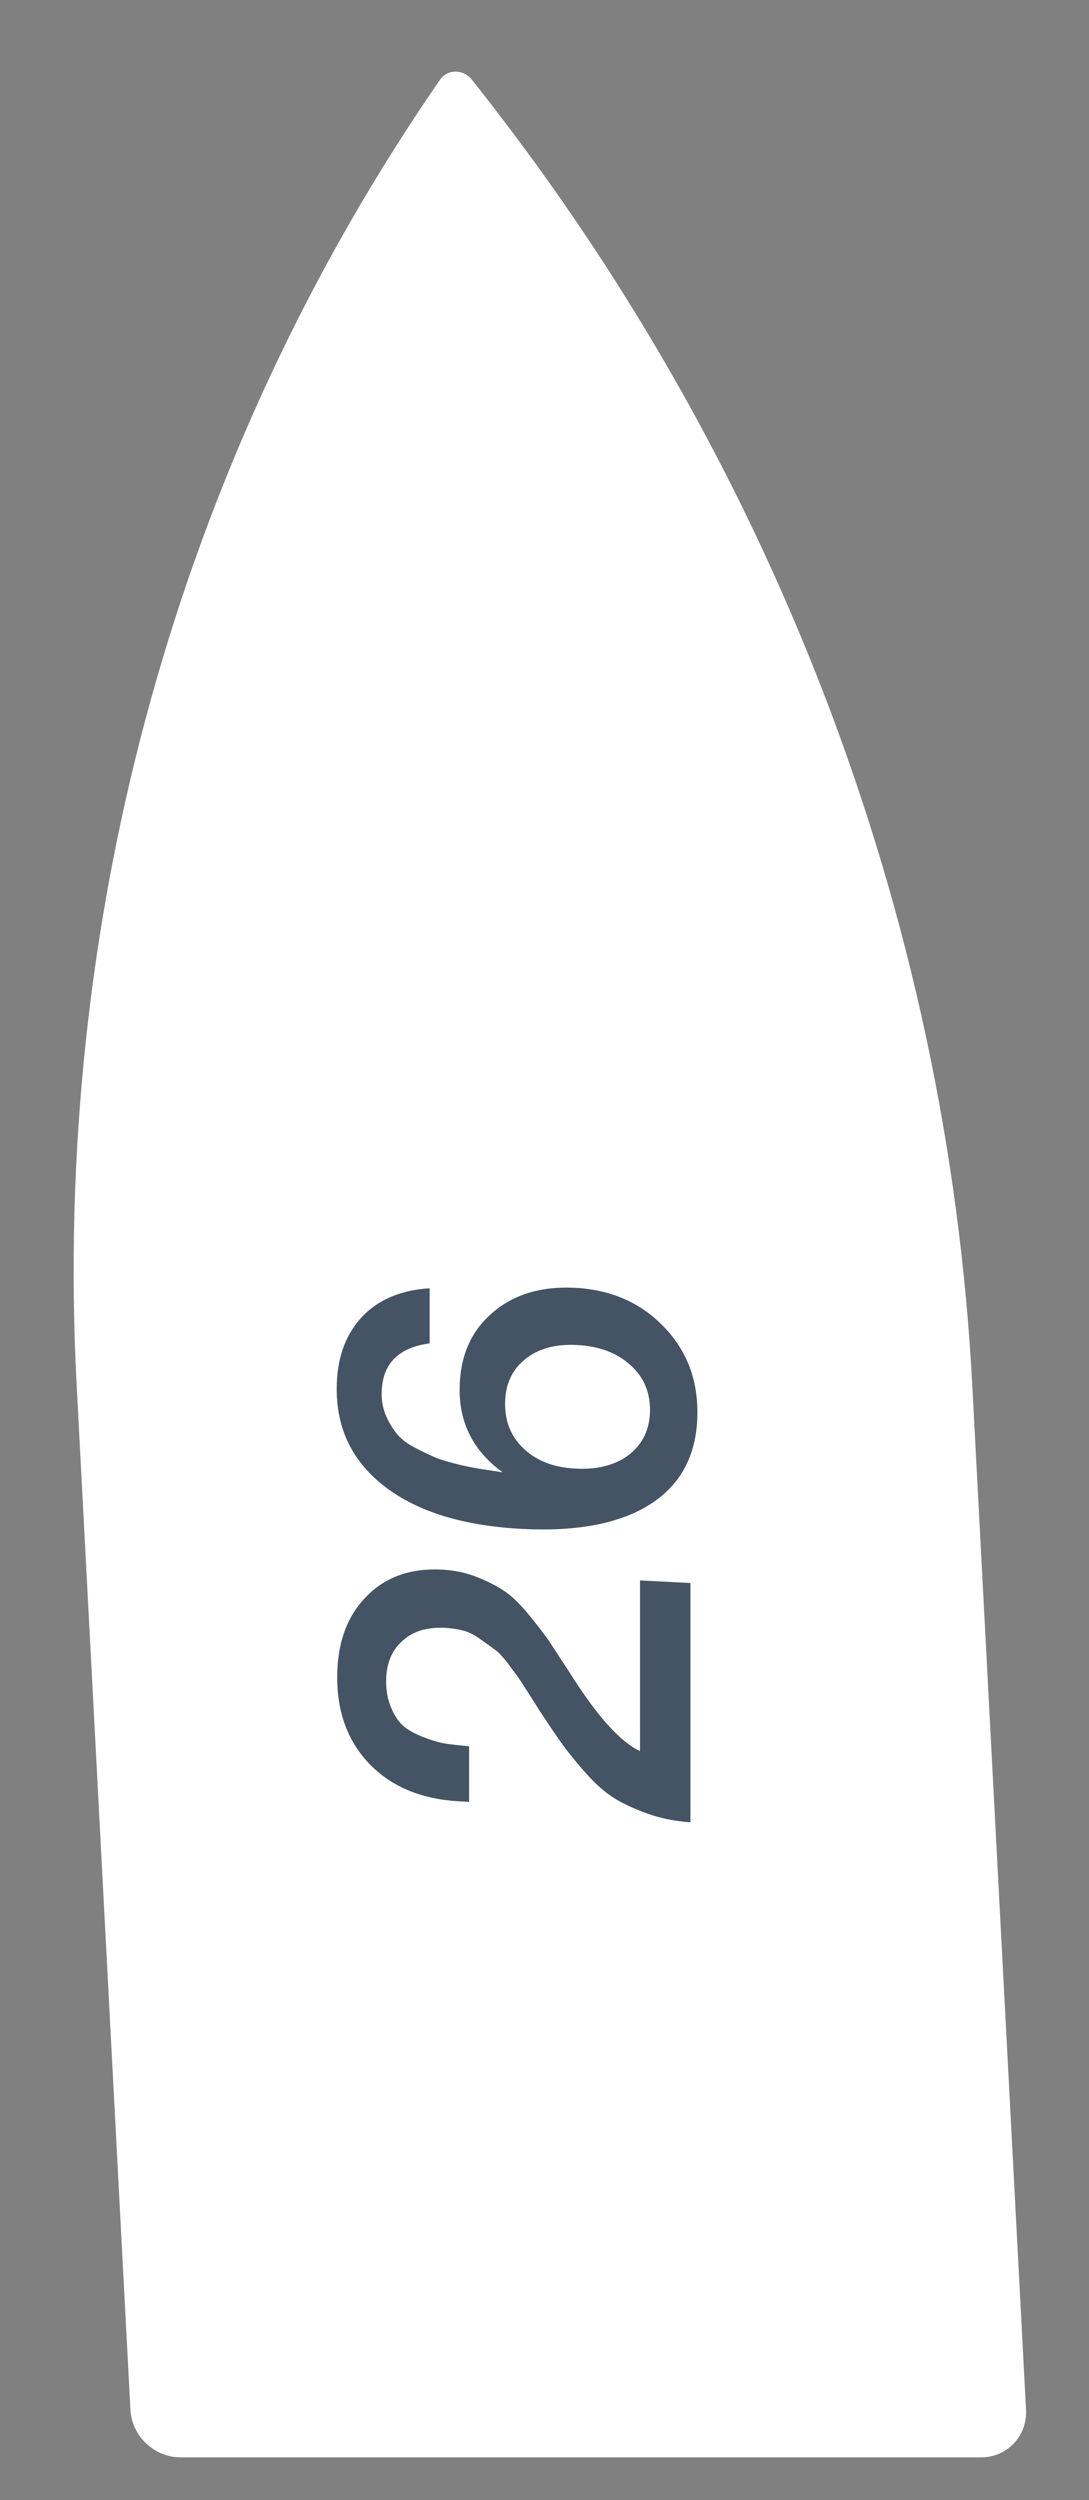
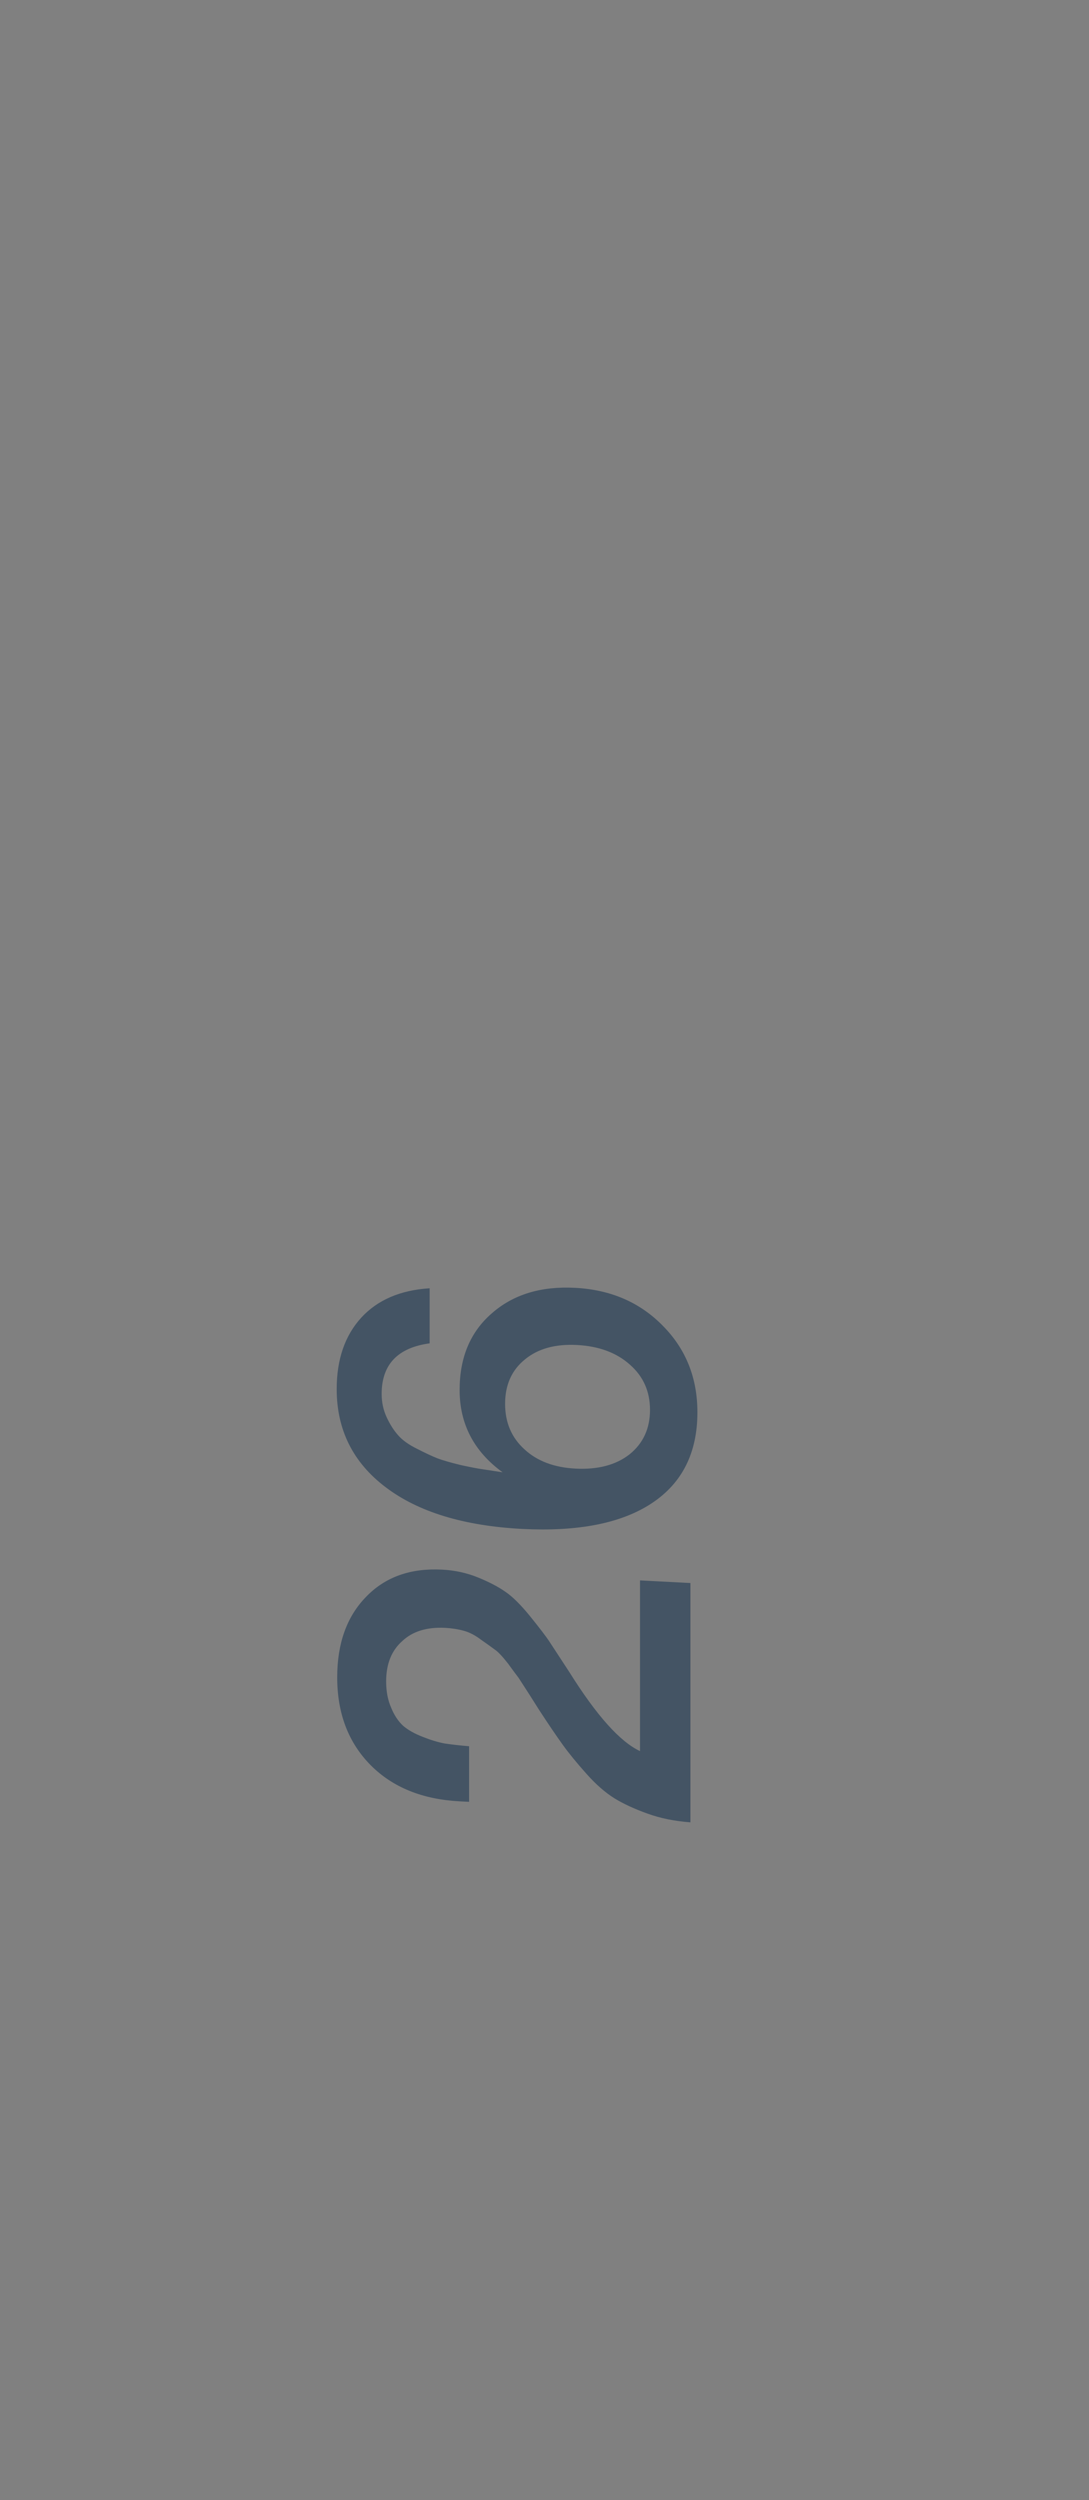
<svg xmlns="http://www.w3.org/2000/svg" width="17" height="39" viewBox="0 0 17 39" fill="none">
  <rect x="0" y="0" width="17" height="39" fill="#808080" stroke="none" />
-   <path d="M1.197 21.611C0.811 14.275 2.8 7.133 6.87 1.242V1.242C6.984 1.076 7.233 1.076 7.365 1.242V1.242C12.053 7.133 14.792 14.275 15.178 21.611L16.017 37.59C16.038 38.001 15.723 38.333 15.312 38.333H2.82C2.408 38.333 2.058 38.001 2.036 37.59L1.197 21.611Z" fill="white" />
  <path d="M9.991 24.653L10.778 24.694V28.427C10.534 28.409 10.31 28.364 10.108 28.291C9.905 28.218 9.733 28.139 9.593 28.053C9.447 27.962 9.302 27.835 9.156 27.671C9.005 27.502 8.883 27.353 8.789 27.223C8.691 27.087 8.566 26.904 8.415 26.672C8.405 26.656 8.355 26.578 8.267 26.438C8.173 26.293 8.116 26.204 8.095 26.172C8.069 26.139 8.015 26.066 7.932 25.952C7.843 25.838 7.773 25.764 7.721 25.73C7.669 25.691 7.599 25.641 7.51 25.579C7.422 25.512 7.334 25.465 7.245 25.44C7.152 25.414 7.053 25.399 6.949 25.393C6.663 25.379 6.439 25.448 6.278 25.601C6.112 25.748 6.028 25.957 6.028 26.228C6.028 26.384 6.054 26.521 6.106 26.638C6.153 26.755 6.216 26.85 6.294 26.922C6.372 26.988 6.473 27.045 6.598 27.093C6.717 27.141 6.832 27.176 6.941 27.197C7.05 27.213 7.178 27.228 7.323 27.24V28.107L7.183 28.1C6.595 28.07 6.13 27.881 5.787 27.536C5.438 27.184 5.264 26.727 5.264 26.165C5.264 25.634 5.415 25.215 5.716 24.908C6.013 24.6 6.408 24.459 6.902 24.485C7.1 24.495 7.287 24.536 7.464 24.608C7.64 24.68 7.783 24.755 7.893 24.833C8.002 24.907 8.129 25.033 8.275 25.212C8.42 25.392 8.522 25.524 8.579 25.611C8.636 25.697 8.74 25.856 8.891 26.088C9.312 26.76 9.679 27.17 9.991 27.316V24.653ZM6.707 20.096L6.707 20.955C6.208 21.023 5.958 21.286 5.958 21.744C5.958 21.875 5.984 21.996 6.036 22.108C6.088 22.22 6.148 22.314 6.216 22.39C6.283 22.467 6.382 22.537 6.512 22.601C6.637 22.665 6.743 22.715 6.832 22.75C6.915 22.781 7.037 22.816 7.198 22.855C7.36 22.89 7.471 22.911 7.534 22.919C7.596 22.928 7.7 22.944 7.846 22.967C7.399 22.642 7.175 22.214 7.175 21.683C7.175 21.177 7.341 20.78 7.674 20.49C8.007 20.195 8.441 20.061 8.977 20.089C9.533 20.118 9.991 20.316 10.349 20.683C10.708 21.046 10.887 21.495 10.887 22.031C10.887 22.661 10.651 23.133 10.178 23.447C9.705 23.761 9.029 23.895 8.15 23.85C7.24 23.802 6.53 23.586 6.021 23.2C5.511 22.815 5.256 22.304 5.256 21.669C5.256 21.206 5.384 20.835 5.638 20.556C5.893 20.278 6.249 20.125 6.707 20.096ZM7.885 21.899C7.885 22.191 7.986 22.427 8.189 22.61C8.386 22.792 8.652 22.892 8.984 22.909C9.333 22.927 9.614 22.853 9.827 22.687C10.04 22.516 10.147 22.284 10.147 21.993C10.147 21.706 10.043 21.472 9.835 21.289C9.627 21.102 9.351 20.999 9.008 20.981C8.67 20.963 8.399 21.038 8.197 21.204C7.989 21.371 7.885 21.602 7.885 21.899Z" fill="#445464" />
</svg>